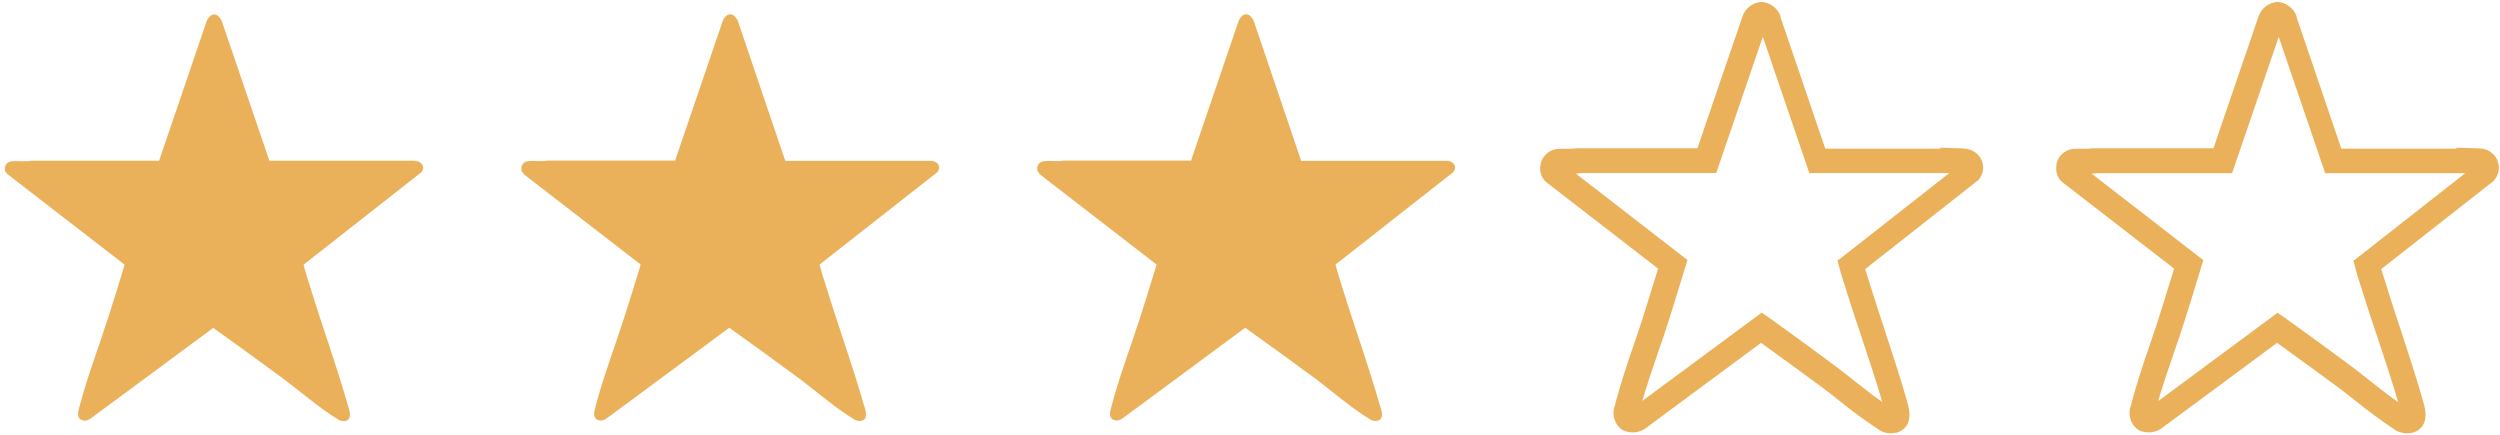
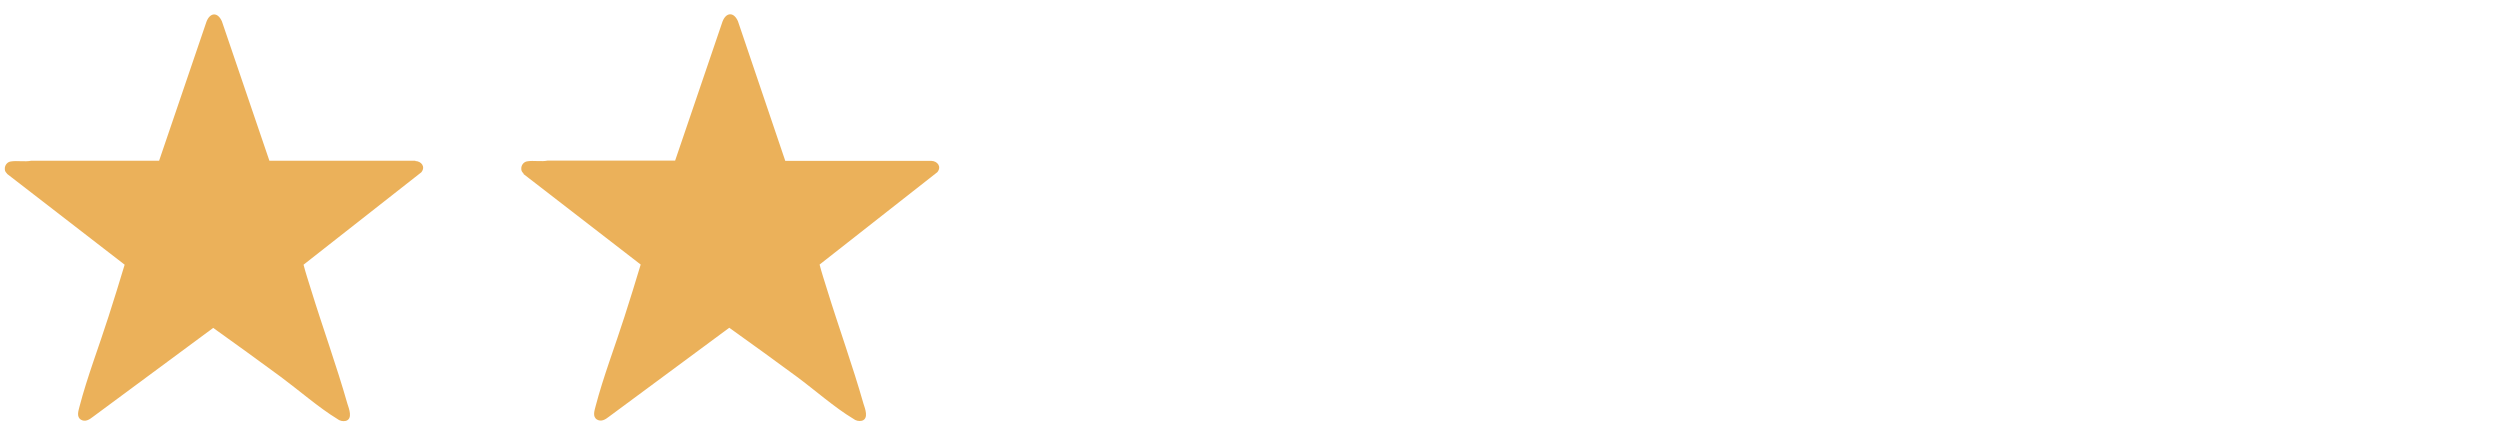
<svg xmlns="http://www.w3.org/2000/svg" id="Camada_3" data-name="Camada 3" viewBox="0 0 170.48 29.68">
  <defs>
    <style>
      .cls-1 {
        fill: #ebb15a;
      }
    </style>
  </defs>
  <g id="Grupo_261" data-name="Grupo 261">
    <g id="Caminho_1756" data-name="Caminho 1756">
      <path class="cls-1" d="M28.33,10.96h-9.96L15.13,1.45c-.29-.65-.81-.6-1.05.03l-3.23,9.48H2.13c-.43.09-.96-.02-1.39.05-.22.03-.38.21-.41.43v.12c0,.12.09.22.17.31l8,6.18c-.36,1.19-.72,2.37-1.1,3.54-.64,2.01-1.45,4.11-1.98,6.14-.07.29-.22.69.1.89.29.17.57,0,.81-.19l8.21-6.07c1.55,1.1,3.08,2.22,4.61,3.34,1.19.88,2.62,2.12,3.84,2.86.17.14.4.19.6.14.48-.15.21-.83.1-1.17-.74-2.6-1.69-5.21-2.49-7.81-.17-.55-.36-1.12-.5-1.67l8.03-6.3c.31-.38,0-.76-.41-.77" />
    </g>
    <g id="Caminho_1757" data-name="Caminho 1757">
      <path class="cls-1" d="M35.69,11.86l8,6.18c-.36,1.19-.72,2.37-1.1,3.54-.64,2.01-1.45,4.11-1.98,6.14-.07.29-.22.69.1.89.29.17.57,0,.81-.19l8.21-6.07c1.55,1.1,3.08,2.22,4.61,3.34,1.19.88,2.6,2.12,3.84,2.86.17.14.4.19.6.14.48-.15.21-.83.1-1.17-.74-2.6-1.69-5.21-2.49-7.81-.17-.55-.36-1.12-.5-1.67l8.03-6.3c.31-.38,0-.76-.41-.77h-9.96l-3.23-9.53c-.29-.65-.81-.6-1.05.03l-3.23,9.48h-8.69c-.43.09-.98-.02-1.39.05-.22.03-.38.21-.41.43v.12c0,.12.09.22.17.31" />
    </g>
    <g id="Caminho_1758" data-name="Caminho 1758">
-       <path class="cls-1" d="M70.87,11.86l8,6.18c-.36,1.19-.72,2.37-1.1,3.54-.64,2.01-1.45,4.11-1.98,6.14-.07.29-.22.69.1.89.29.17.57,0,.81-.19l8.21-6.07c1.55,1.1,3.08,2.22,4.61,3.34,1.2.88,2.6,2.12,3.84,2.86.17.14.4.19.6.14.5-.15.21-.83.1-1.17-.74-2.6-1.69-5.21-2.49-7.81-.17-.55-.36-1.12-.5-1.67l8.03-6.3c.31-.38,0-.76-.41-.77h-9.96l-3.23-9.53c-.29-.65-.81-.6-1.05.03l-3.23,9.48h-8.69c-.43.09-.98-.02-1.39.05-.22.03-.38.21-.41.43v.12c0,.12.09.22.17.31" />
-     </g>
+       </g>
    <g id="Caminho_1759" data-name="Caminho 1759">
-       <path class="cls-1" d="M170.3,10.91c-.22-.48-.71-.79-1.24-.79l-1.57-.05.03.07h-7.86l-3.05-8.96v-.07c-.21-.57-.74-.96-1.32-.98-.6.05-1.12.46-1.29,1.03l-3.06,8.95h-8.28c-.19.03-.36.05-.55.03-.28,0-.53,0-.79.02-.6.09-1.07.58-1.1,1.19v.15h0v.15c.05.33.22.64.5.84l7.54,5.83c-.31,1.03-.64,2.03-.93,2.99-.22.74-.5,1.5-.74,2.24-.45,1.29-.89,2.63-1.24,3.94v.07c-.29.62-.09,1.36.46,1.75.57.31,1.27.21,1.75-.22l7.72-5.71c1.41,1.02,2.84,2.06,4.09,2.98.4.29.83.64,1.29,1,.83.67,1.67,1.29,2.56,1.88.36.28.84.38,1.29.26h.05c.55-.19,1.12-.71.69-2.08h0s-.02-.09-.03-.12c-.46-1.63-1.02-3.27-1.53-4.87h0c-.33-.98-.65-1.98-.96-2.96l-.09-.29c-.09-.28-.17-.55-.26-.83l7.59-5.95.07-.05.05-.07c.33-.38.4-.89.21-1.34M160.47,17.72l.14.53c.12.48.28.96.43,1.43l.09.29c.31,1,.65,2.01.98,2.99.48,1.46,1,2.99,1.43,4.47-.58-.41-1.2-.89-1.82-1.38-.46-.36-.89-.71-1.32-1.03h0c-1.41-1.05-3.01-2.22-4.59-3.35l-.5-.34-8.14,6.02c.31-1.07.69-2.17,1.05-3.23.26-.74.52-1.51.76-2.27.36-1.14.74-2.36,1.1-3.56l.17-.55-7.62-5.9c.12,0,.24,0,.36-.03h9.22l3.18-9.29,3.17,9.29h9.55l-7.55,5.92h-.09Z" />
-     </g>
+       </g>
    <g id="Caminho_1760" data-name="Caminho 1760">
-       <path class="cls-1" d="M133.87,10.12l-1.57-.05.03.07h-7.86l-3.05-8.96v-.07c-.21-.57-.74-.96-1.32-.98-.6.05-1.12.46-1.29,1.03l-3.06,8.95h-8.26c-.19.03-.36.05-.55.03-.28,0-.53,0-.79.02-.6.09-1.07.58-1.12,1.19v.15h0v.15c.05.33.22.64.5.84l7.54,5.83c-.31,1.03-.64,2.03-.93,2.99-.22.74-.5,1.5-.74,2.24-.45,1.29-.89,2.63-1.24,3.94v.07c-.29.62-.09,1.36.46,1.75.57.31,1.27.21,1.75-.22l7.72-5.71c1.41,1.02,2.84,2.06,4.09,2.98.4.29.83.64,1.29,1,.83.67,1.67,1.29,2.56,1.88.36.28.84.38,1.29.26h.05c.55-.19,1.12-.71.69-2.08h0s-.02-.09-.03-.12c-.46-1.63-1.02-3.27-1.53-4.87h0c-.33-.98-.65-1.98-.96-2.96l-.09-.29c-.09-.28-.17-.55-.26-.83l7.59-5.97.07-.05.07-.07c.33-.38.4-.89.21-1.34-.22-.48-.71-.79-1.24-.79M125.29,17.71l.14.53c.12.48.28.96.43,1.43l.09.29c.31,1,.65,2.01.98,2.99.48,1.46,1,2.99,1.43,4.47-.58-.41-1.2-.89-1.82-1.38-.46-.36-.89-.71-1.32-1.03h0c-1.41-1.05-3.01-2.22-4.59-3.35l-.5-.34-8.14,6.02c.31-1.07.69-2.17,1.05-3.23.26-.74.52-1.51.76-2.27.36-1.14.74-2.36,1.1-3.56l.17-.55-7.62-5.9c.12,0,.24,0,.36-.03h9.22l3.18-9.29,3.17,9.29h9.55l-7.55,5.92h-.09Z" />
-     </g>
+       </g>
  </g>
</svg>